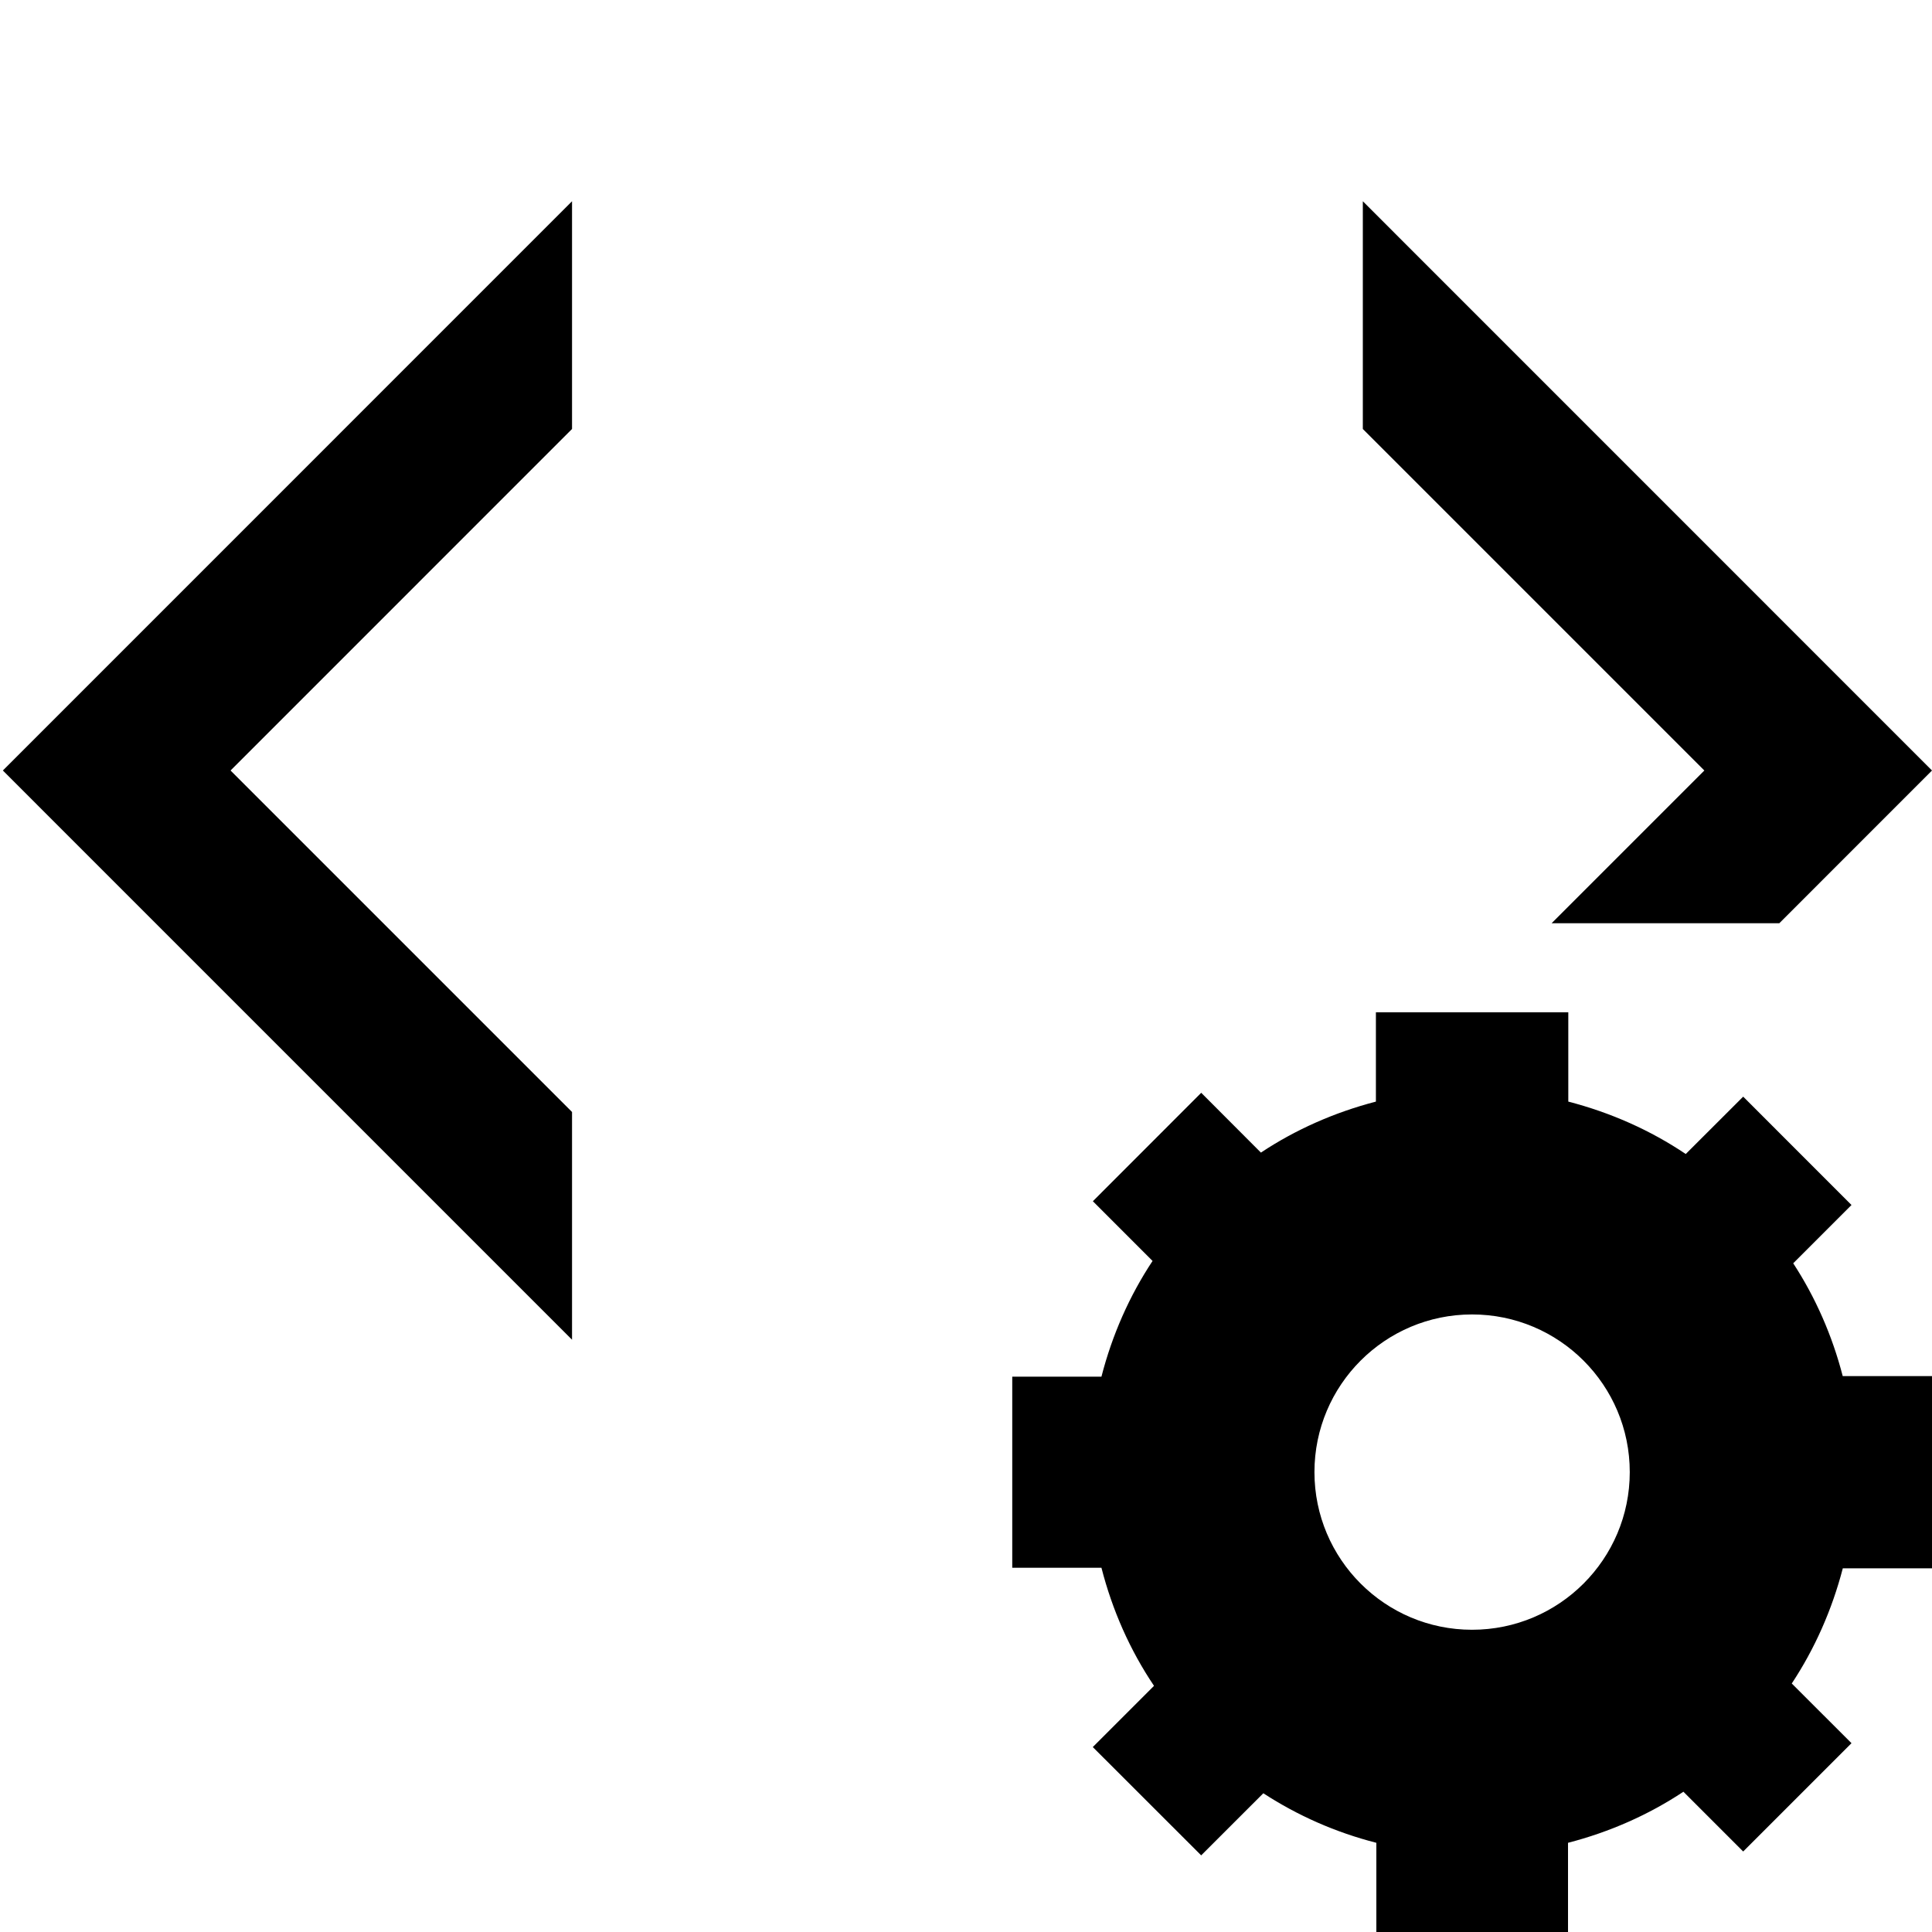
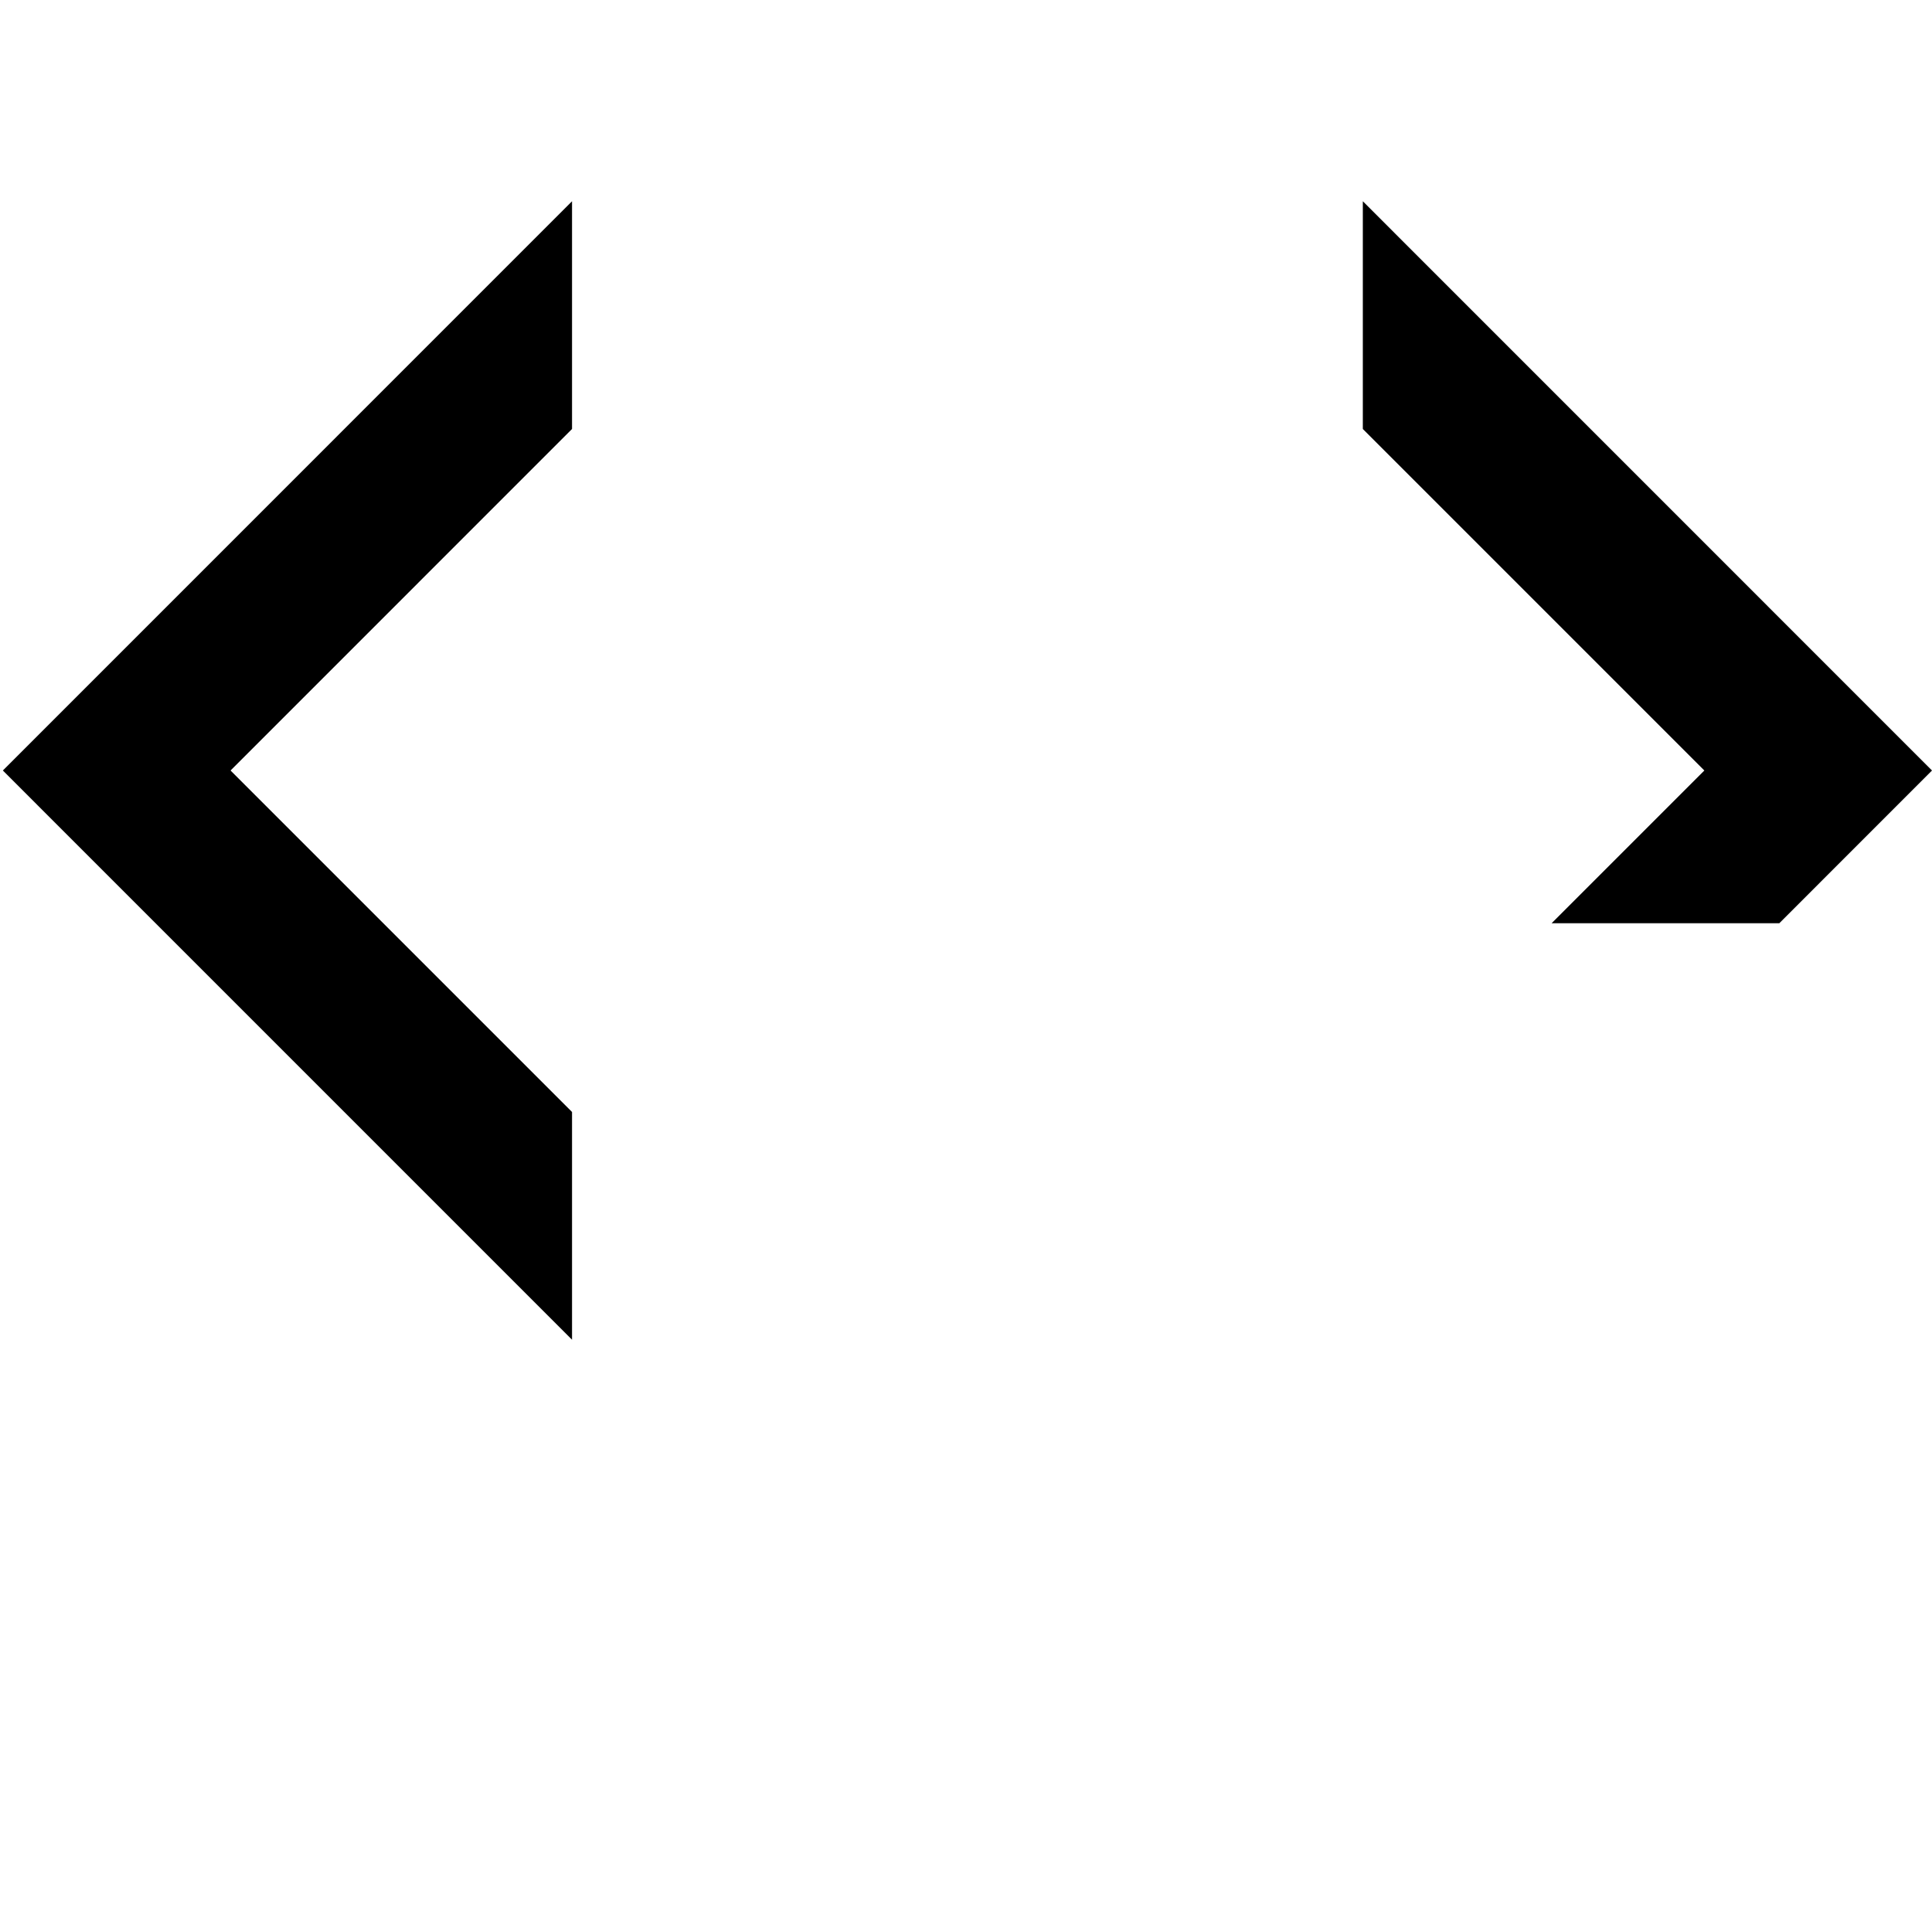
<svg xmlns="http://www.w3.org/2000/svg" height="48px" id="Layer_3" version="1.1" viewBox="0 0 48 48" width="48px" xml:space="preserve">
  <g>
-     <path d="M44.552,31.386L46,29.938l-2.691-2.692l-1.427,1.425c-0.879-0.591-1.864-1.029-2.918-1.302v-2.22h-4.78v2.22   c-1.029,0.268-1.994,0.694-2.857,1.267l-1.483-1.486l-2.692,2.694l1.483,1.484c-0.575,0.868-1.004,1.84-1.27,2.875h-2.216v4.747   h2.216c0.271,1.058,0.711,2.051,1.306,2.934l-1.521,1.521l2.693,2.691l1.544-1.543c0.853,0.555,1.798,0.973,2.808,1.231V48h4.762   v-2.216c1.033-0.267,2.002-0.695,2.867-1.269L43.309,46L46,43.309l-1.484-1.483c0.571-0.864,1-1.831,1.268-2.862H48v-4.775h-2.218   C45.521,33.18,45.105,32.234,44.552,31.386z M36.573,40.491c-2.162,0-3.916-1.755-3.916-3.917c0-2.163,1.754-3.917,3.916-3.917   c2.163,0,3.918,1.754,3.918,3.917C40.491,38.736,38.736,40.491,36.573,40.491z" />
    <polygon points="14.212,33.285 14.212,27.627 5.728,19.143 14.212,10.658 14.212,5 0.071,19.143  " />
    <polygon points="38.549,22.938 44.206,22.938 48,19.143 33.859,5 33.859,10.658 42.344,19.143  " />
  </g>
</svg>